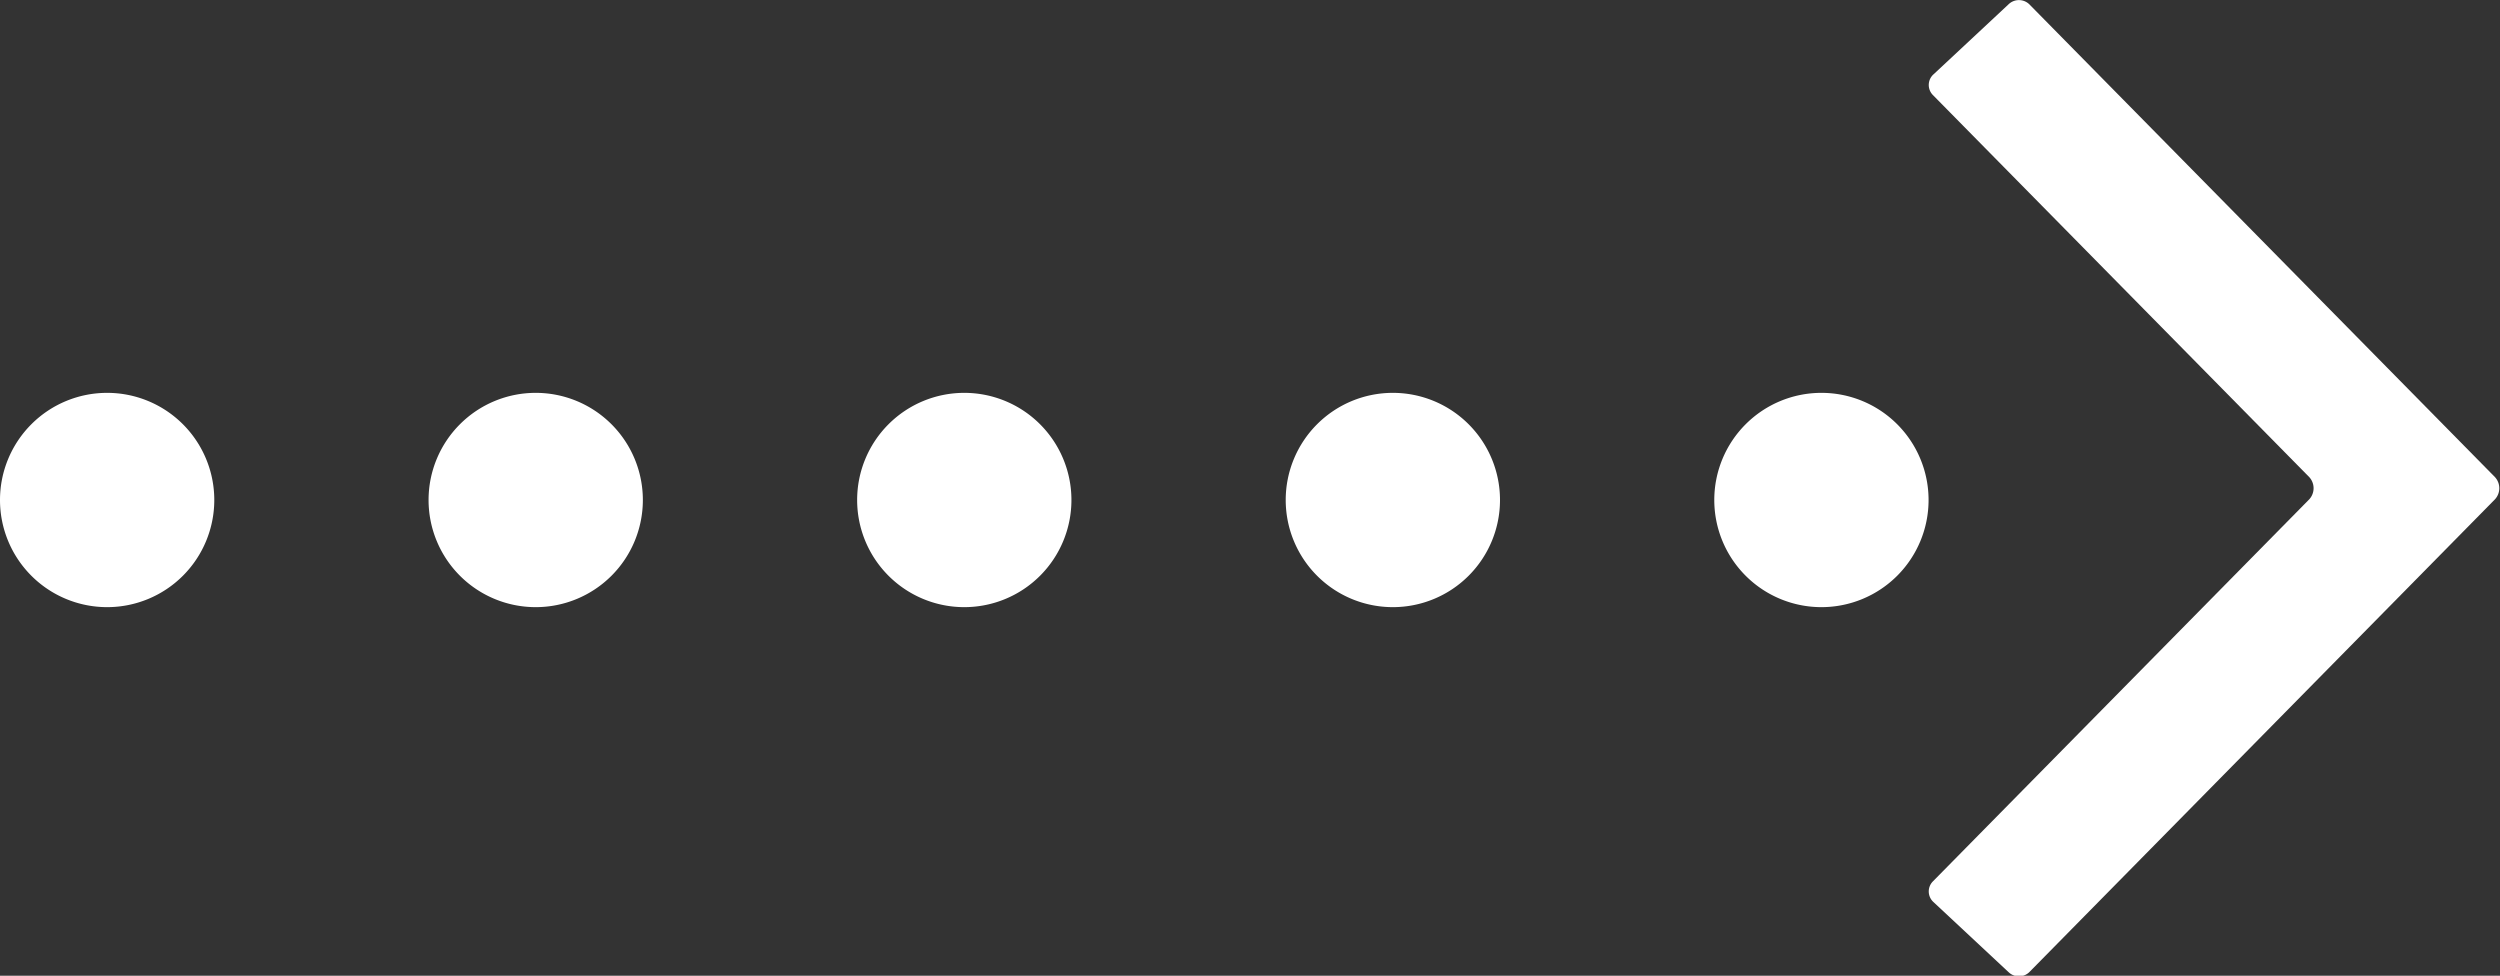
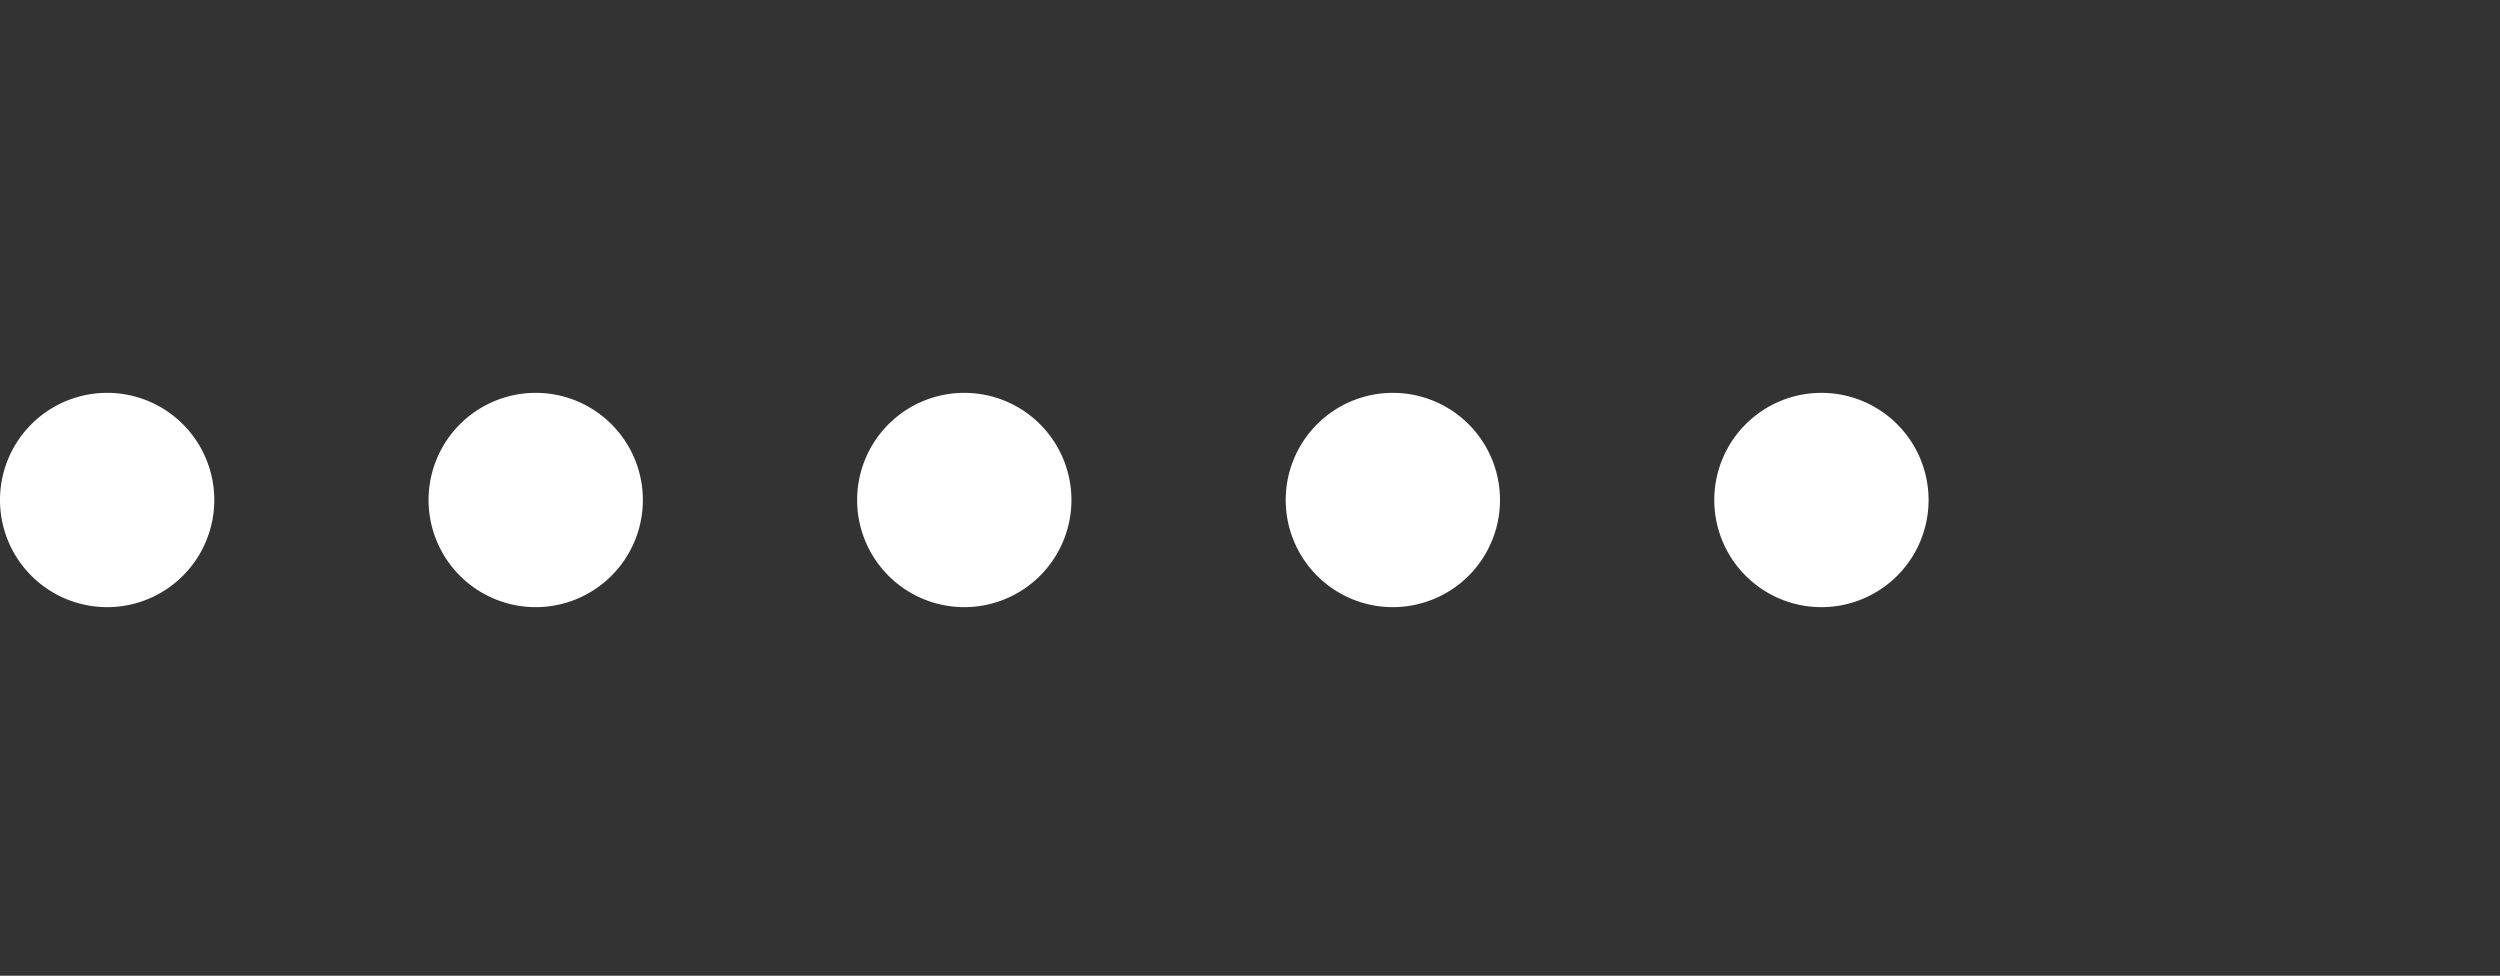
<svg xmlns="http://www.w3.org/2000/svg" id="item_arrow_dot.svg" width="35" height="13.66" viewBox="0 0 35 13.66">
  <rect x="0" y="0" width="35" height="13.66" fill="#333333" stroke="none" />
  <defs>
    <style>.cls-1{fill:#fff;fill-rule:evenodd}</style>
  </defs>
-   <path id="_" data-name="&lt;" class="cls-1" d="M1606.12 1700.56a.209.209 0 01.3.01l6.51 6.61a.23.23 0 010 .31l-6.51 6.61a.209.209 0 01-.3.01l-1.05-.98a.2.2 0 01-.01-.29l5.27-5.35a.23.23 0 000-.31l-5.27-5.35a.2.2 0 01.01-.29z" transform="translate(-1578 -1700.5)" />
  <path id="楕円形_2" data-name="楕円形 2" class="cls-1" d="M1585.5 1706a1.5 1.5 0 11-1.5 1.5 1.5 1.5 0 011.5-1.5zm6 0a1.5 1.5 0 11-1.5 1.5 1.5 1.5 0 011.5-1.5zm-12 0a1.5 1.5 0 11-1.5 1.5 1.5 1.5 0 011.5-1.5zm18 0a1.5 1.5 0 11-1.5 1.5 1.5 1.5 0 011.5-1.5zm6 0a1.5 1.5 0 11-1.5 1.5 1.5 1.5 0 011.5-1.5z" transform="translate(-1578 -1700.5)" />
</svg>